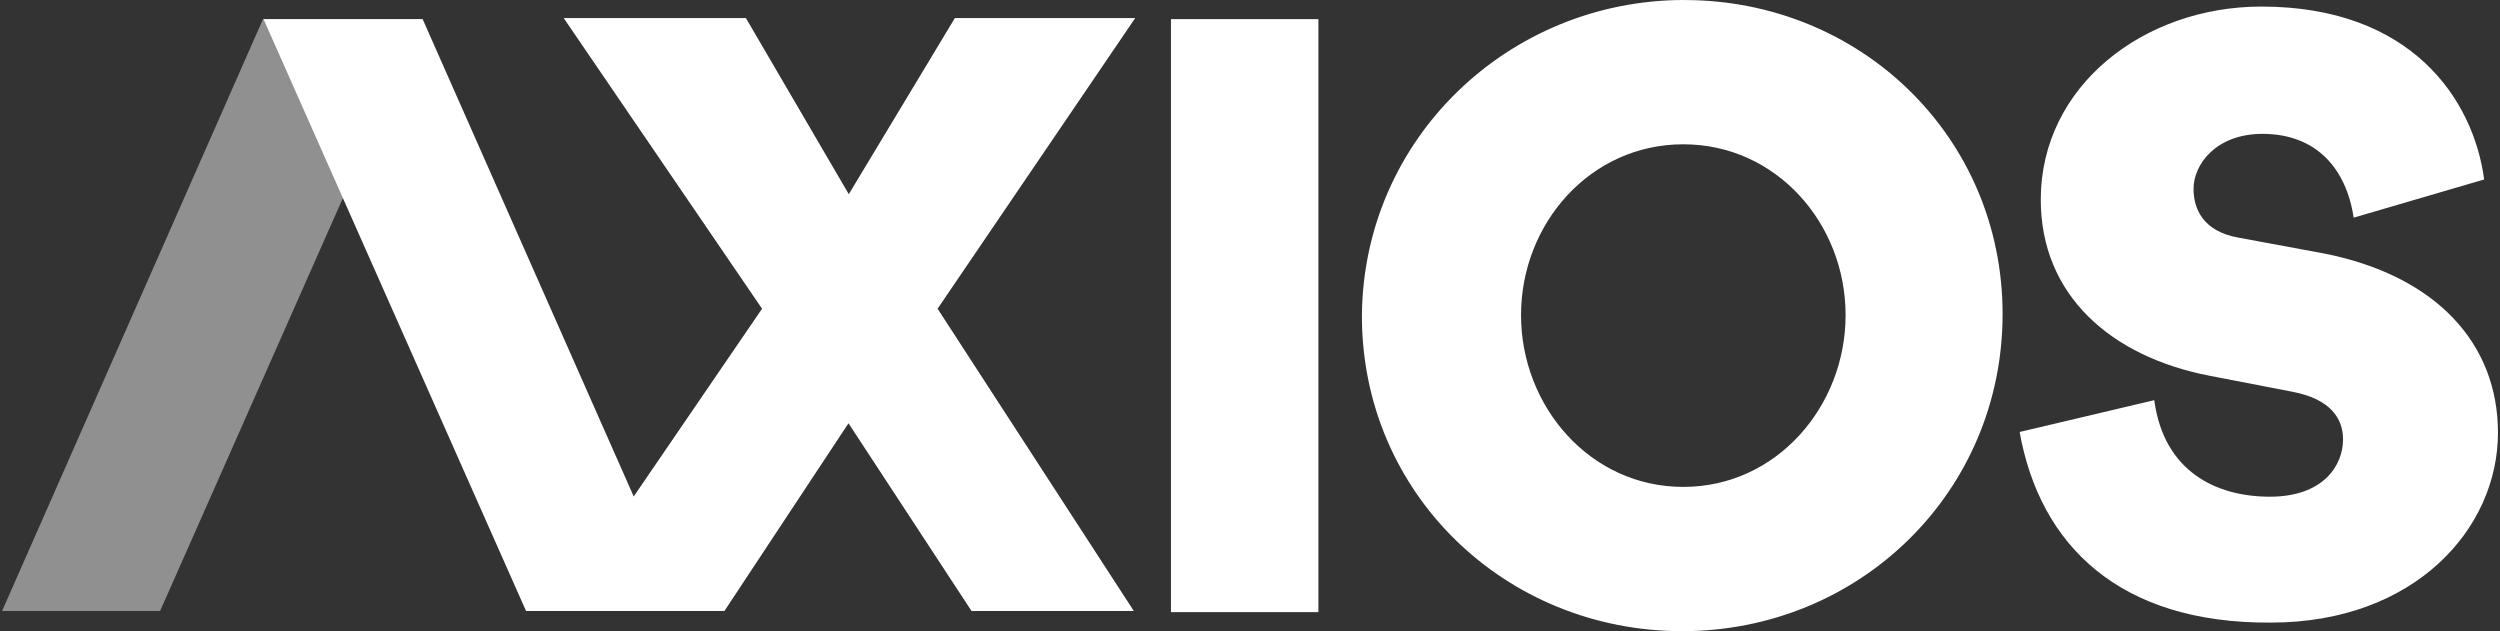
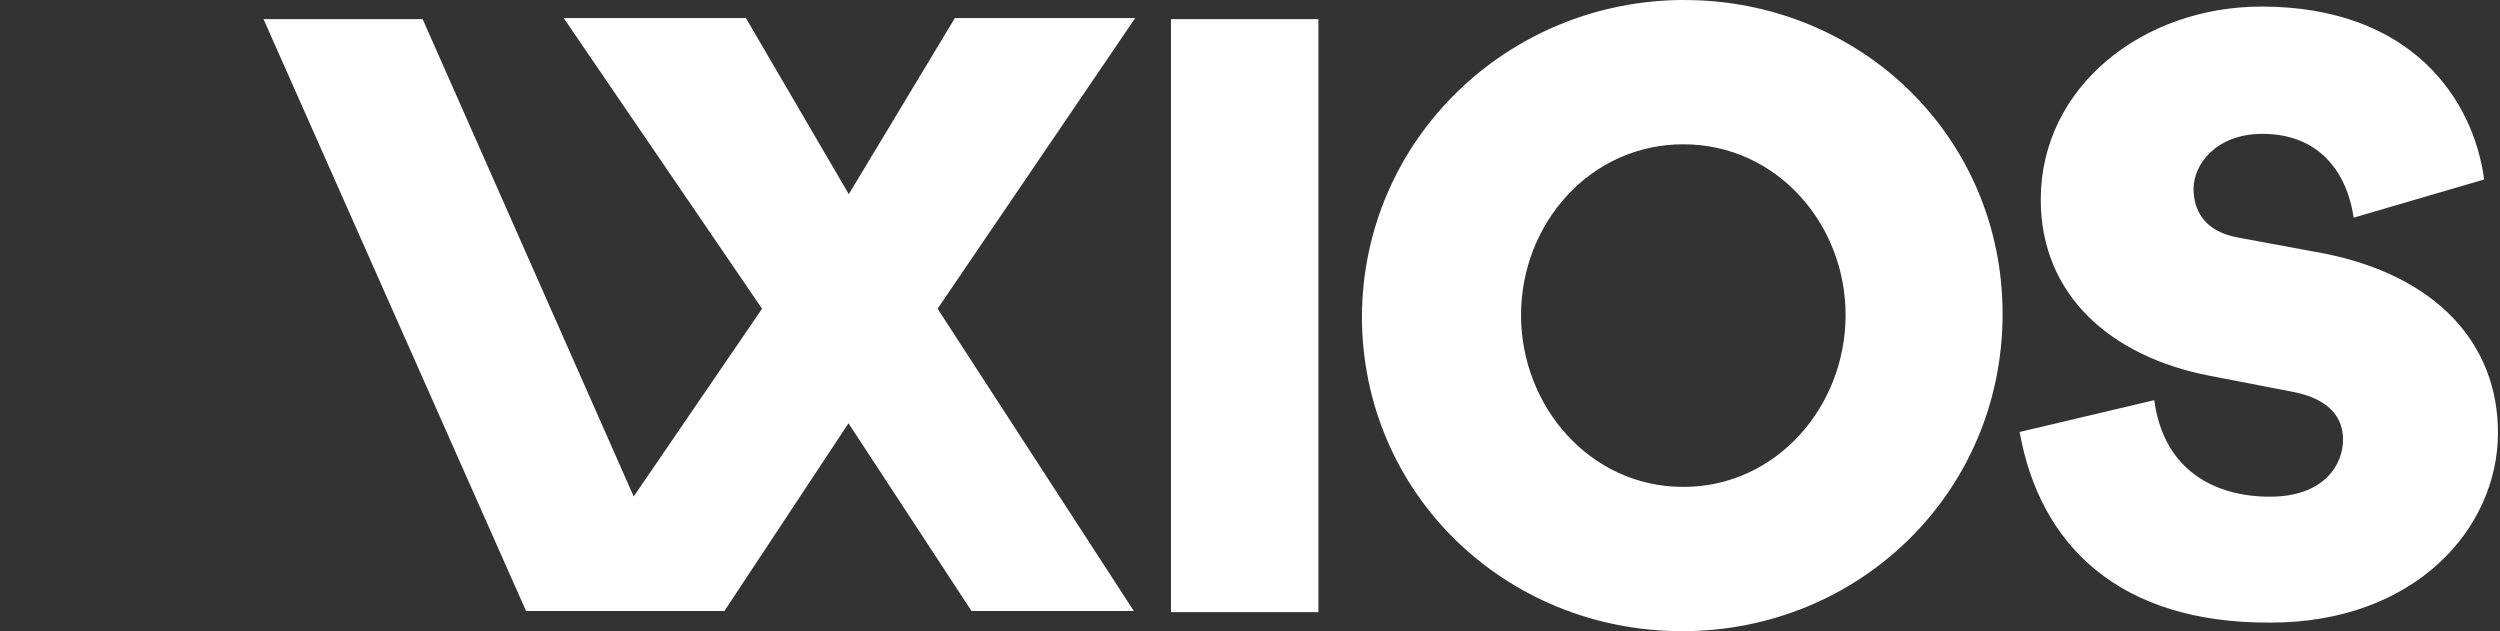
<svg xmlns="http://www.w3.org/2000/svg" width="202" height="51" viewBox="0 0 202 51" fill="none">
  <rect x="0" y="0" width="202" height="51" fill="#333333" stroke="none" />
  <path d="M106.526 1.546V49.458H94.613V1.546H106.526ZM136.096 0.003C150.324 0.003 161.809 11.058 161.809 25.373C161.809 39.772 150.239 50.998 135.925 50.998C121.61 50.998 110.043 39.858 110.043 25.54C110.127 11.228 121.871 -0.001 136.098 -0.001L136.096 0.003ZM136.011 39.342C143.554 39.342 149.124 32.828 149.124 25.457C149.124 18.087 143.554 11.659 136.011 11.659C128.469 11.659 122.899 18.087 122.899 25.457C122.899 32.828 128.469 39.342 136.011 39.342ZM163.18 34.906L174.064 32.334C174.834 38.076 179.035 40.133 183.405 40.133C187.775 40.133 189.318 37.562 189.318 35.505C189.318 33.877 188.376 32.248 185.204 31.649L178.521 30.358C170.551 28.815 164.894 23.844 164.894 16.13C164.894 6.961 173.207 0.531 182.721 0.531C194.892 0.531 199.863 8.074 200.72 14.501L190.179 17.586C189.58 13.644 187.18 10.816 182.808 10.816C179.037 10.816 177.238 13.301 177.238 15.253C177.238 16.881 178.008 18.681 180.838 19.196L187.779 20.48C196.864 22.279 201.835 27.765 201.835 34.964C201.835 42.762 195.065 50.305 183.494 50.305C171.239 50.389 164.809 44.049 163.182 34.877L163.18 34.906Z" fill="white" />
-   <path d="M12.936 49.369H0.167L21.251 1.546H34.107L12.936 49.369Z" fill="#909090" />
  <path d="M42.505 49.369H58.531L68.558 34.2L78.5 49.369H91.612L75.757 24.944L91.723 1.461H77.153L68.582 15.689L60.269 1.461H45.548L61.574 24.945L51.204 40.115L34.15 1.546H21.293L42.505 49.369Z" fill="white" />
</svg>